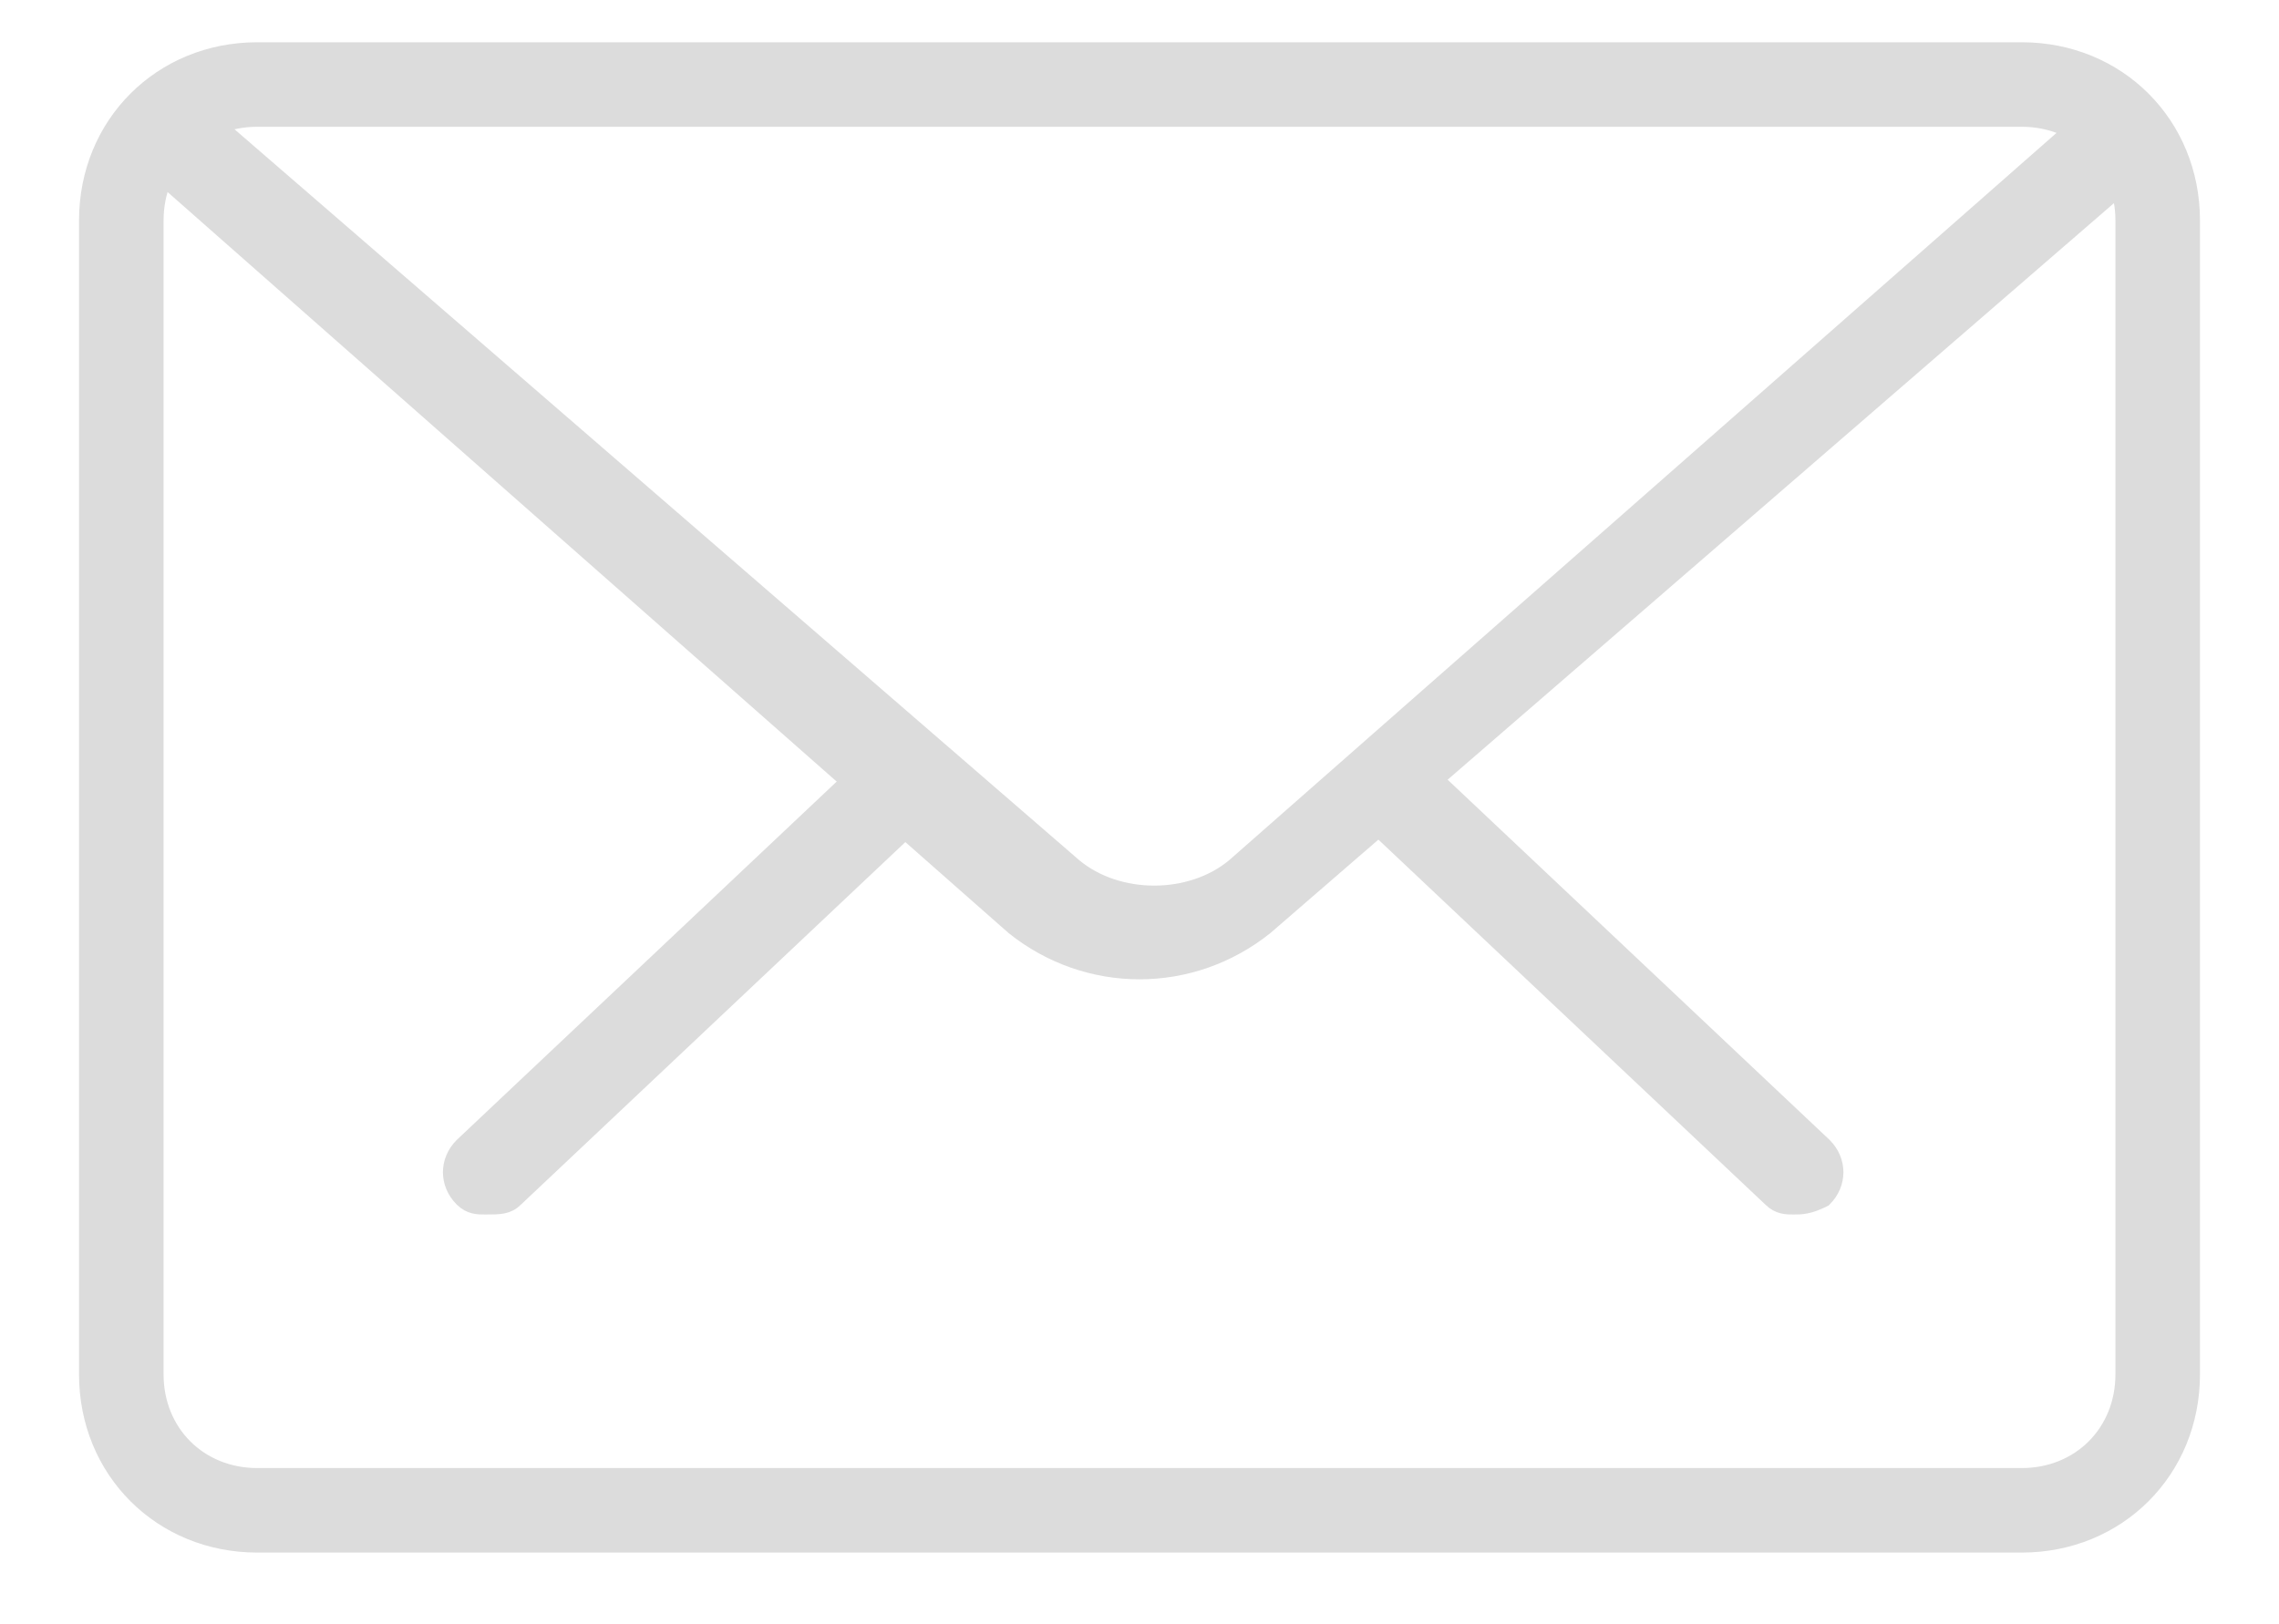
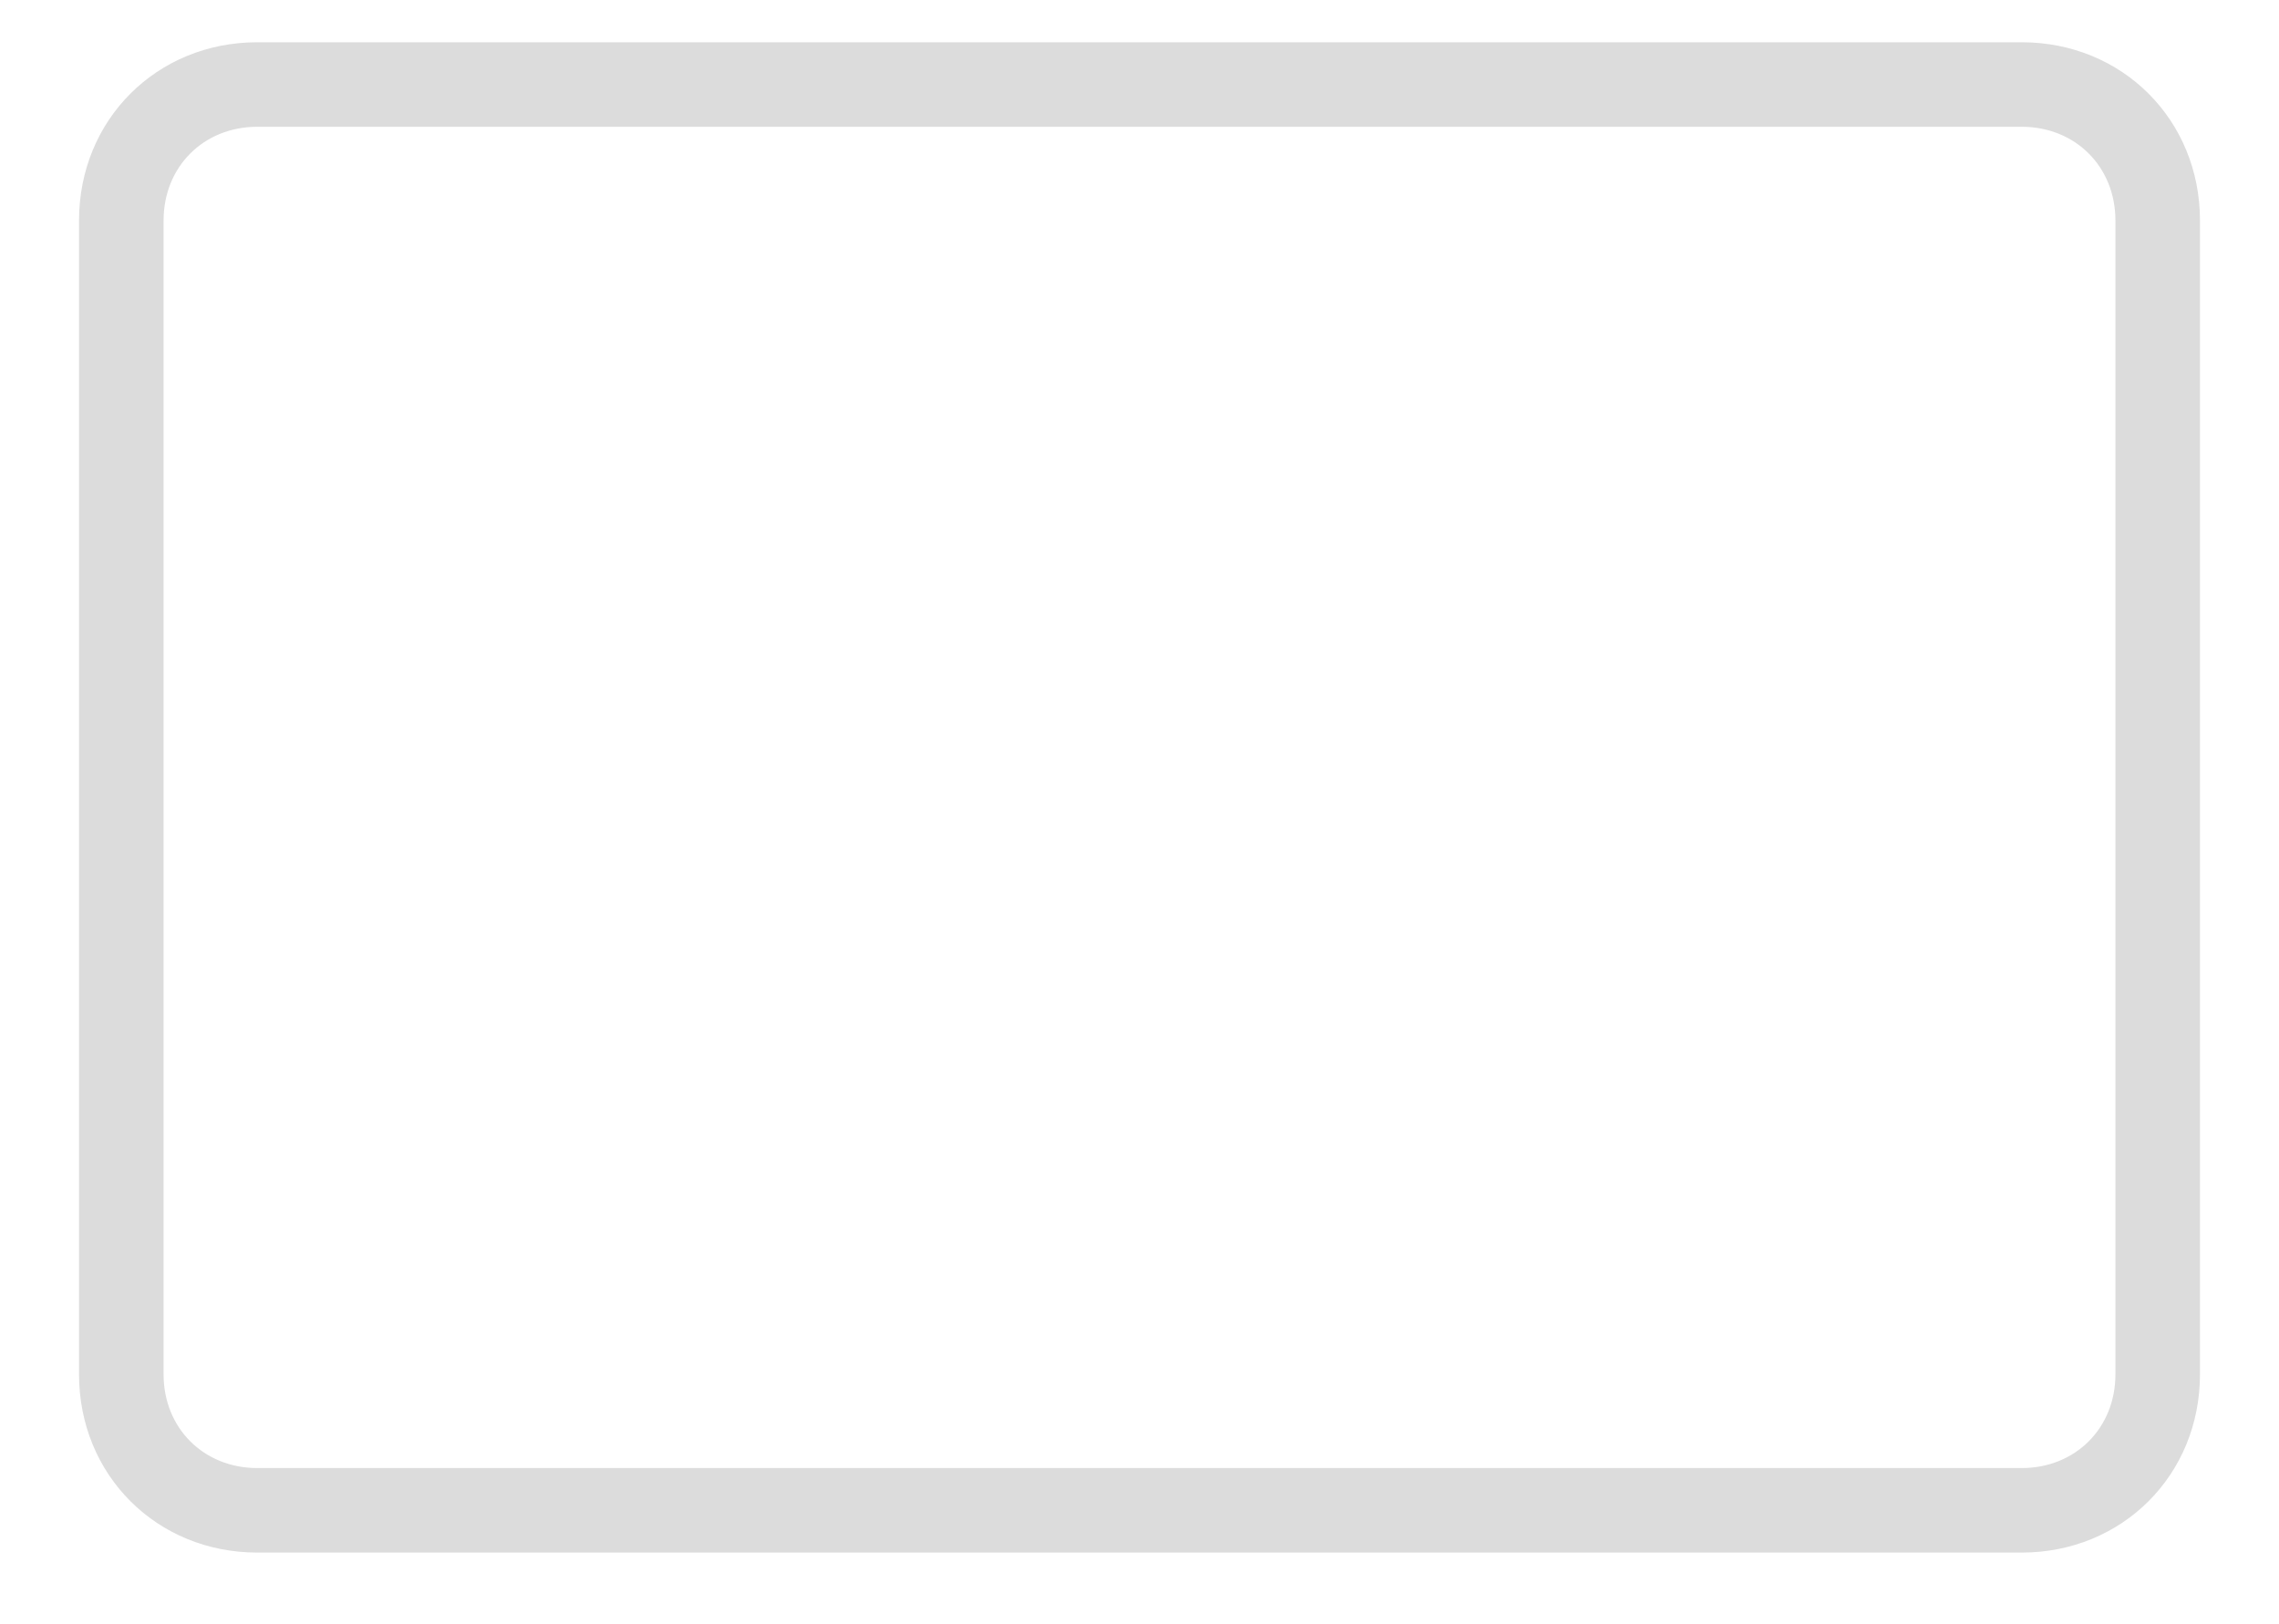
<svg xmlns="http://www.w3.org/2000/svg" version="1.1" id="Capa_1" x="0px" y="0px" viewBox="0 0 31 22.1" style="enable-background:new 0 0 31 22.1;" xml:space="preserve">
  <style type="text/css">
	.st0{fill:#DCDCDC;stroke:#DCDCDC;stroke-width:0.25;stroke-miterlimit:10;}
</style>
  <g>
    <g>
-       <path class="st0" d="M24.4,16.4c-0.1,0-0.2,0-0.3-0.1l-5.3-5c-0.2-0.2-0.2-0.5,0-0.7c0.2-0.2,0.5-0.2,0.7,0l5.3,5    c0.2,0.2,0.2,0.5,0,0.7C24.6,16.4,24.5,16.4,24.4,16.4z" />
-       <path class="st0" d="M6.6,16.4c-0.1,0-0.2,0-0.3-0.1c-0.2-0.2-0.2-0.5,0-0.7l5.3-5c0.2-0.2,0.5-0.2,0.7,0c0.2,0.2,0.2,0.5,0,0.7    l-5.3,5C6.9,16.4,6.8,16.4,6.6,16.4z" />
-     </g>
+       </g>
    <path class="st0" d="M27.5,21h-24c-1.3,0-2.3-1-2.3-2.3V3c0-1.3,1-2.3,2.3-2.3h24c1.3,0,2.3,1,2.3,2.3v15.7   C29.8,20,28.8,21,27.5,21z M3.5,1.6C2.7,1.6,2.1,2.2,2.1,3v15.7c0,0.8,0.6,1.4,1.4,1.4h24c0.8,0,1.4-0.6,1.4-1.4V3   c0-0.8-0.6-1.4-1.4-1.4H3.5z" />
-     <path class="st0" d="M15.5,13.2c-0.6,0-1.2-0.2-1.7-0.6L2,2.2c-0.2-0.2-0.2-0.5,0-0.7c0.2-0.2,0.5-0.2,0.7,0l11.9,10.3   c0.6,0.5,1.6,0.5,2.2,0L28.4,1.6c0.2-0.2,0.5-0.1,0.7,0c0.2,0.2,0.1,0.5,0,0.7L17.2,12.6C16.7,13,16.1,13.2,15.5,13.2z" />
  </g>
</svg>